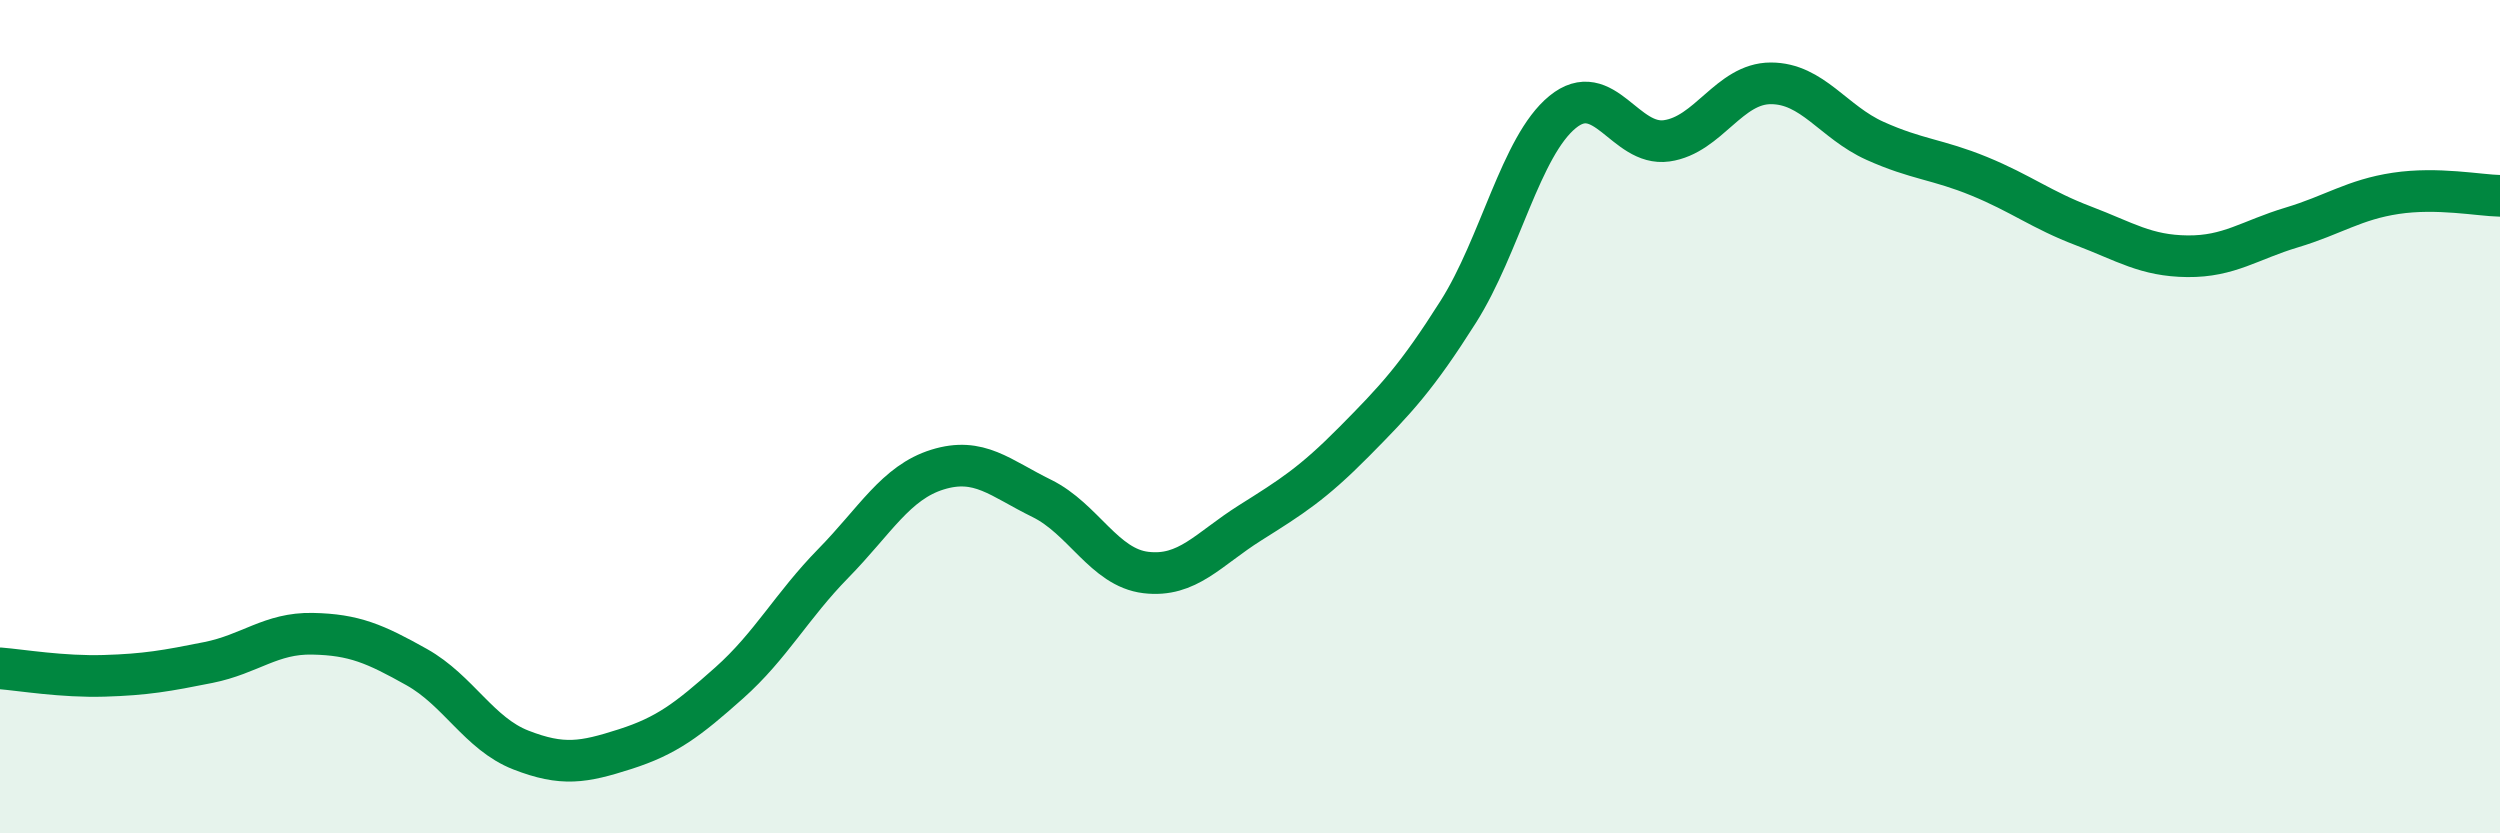
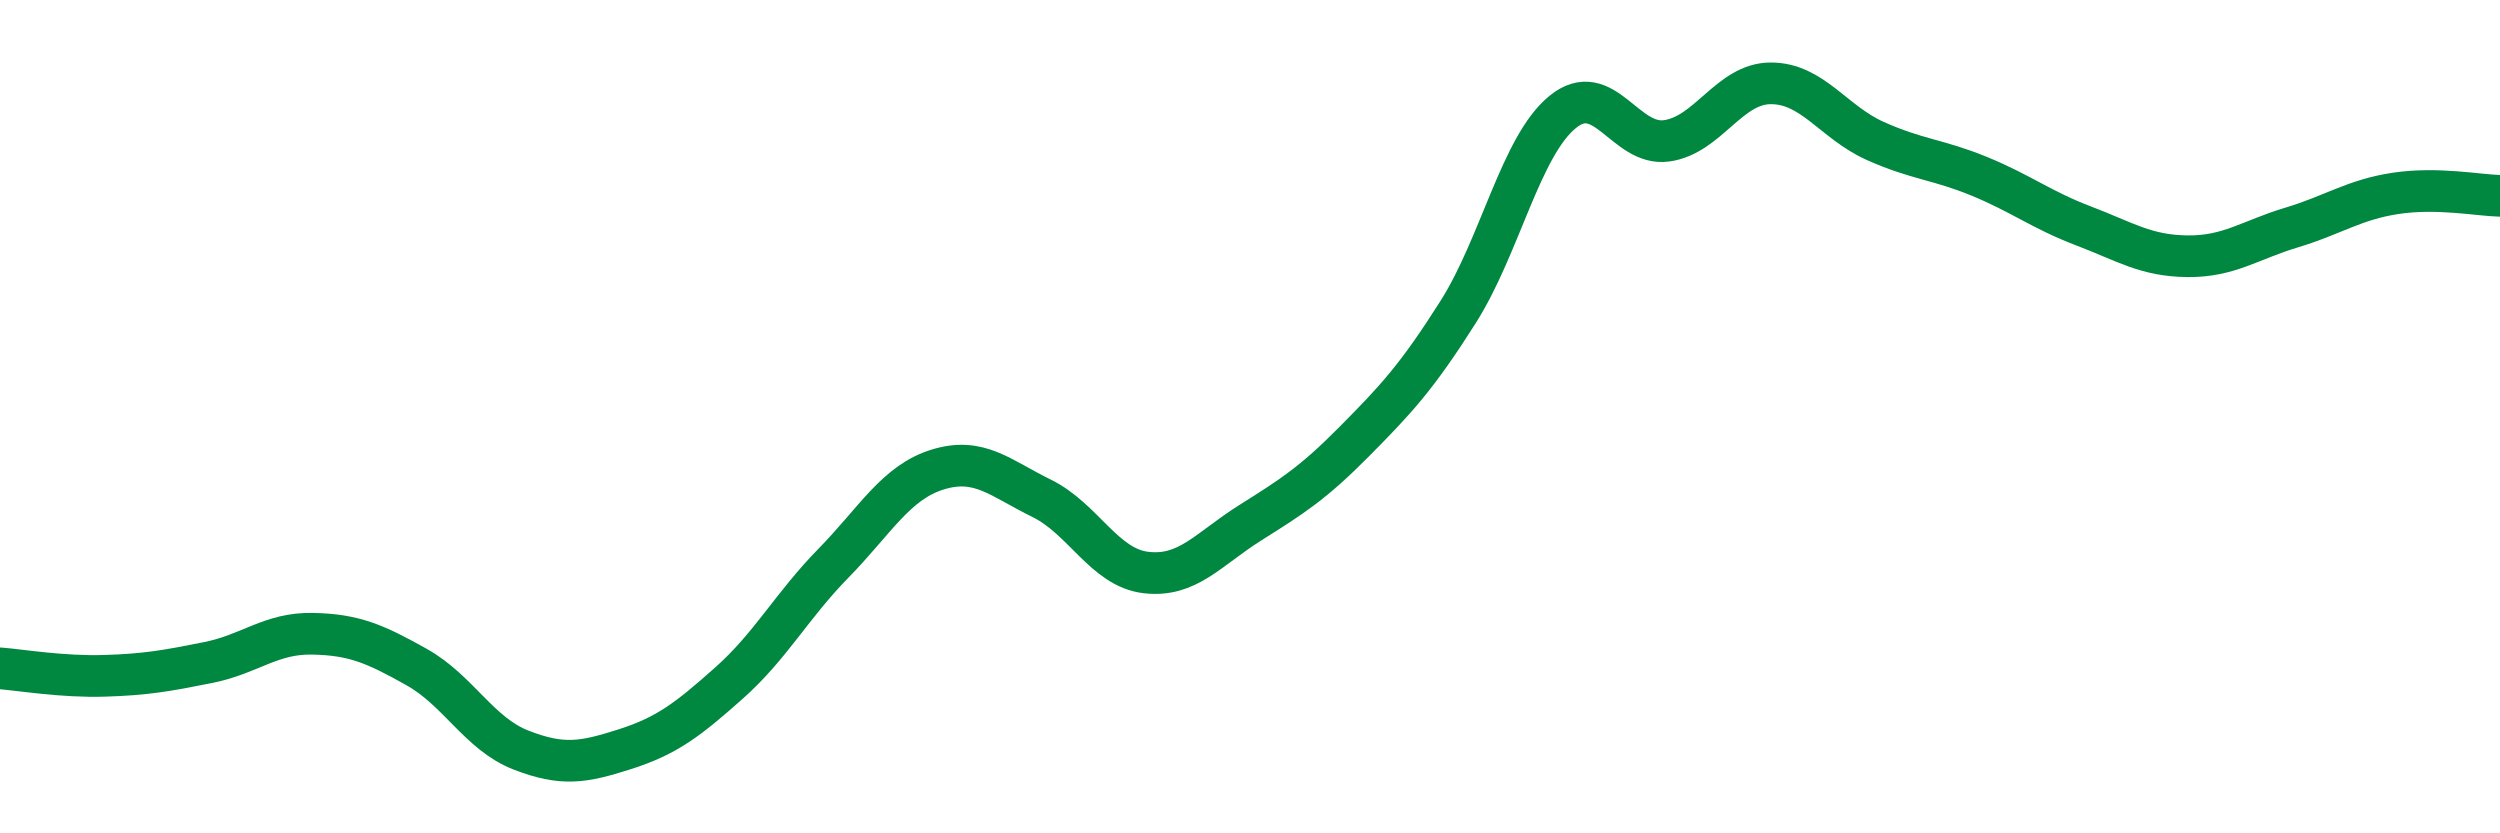
<svg xmlns="http://www.w3.org/2000/svg" width="60" height="20" viewBox="0 0 60 20">
-   <path d="M 0,16.04 C 0.5,16.08 1.5,16.25 2.5,16.22 C 3.5,16.19 4,16.1 5,15.9 C 6,15.7 6.5,15.19 7.5,15.21 C 8.5,15.23 9,15.45 10,16.01 C 11,16.57 11.5,17.61 12.5,18 C 13.5,18.39 14,18.3 15,17.98 C 16,17.66 16.5,17.28 17.5,16.39 C 18.5,15.5 19,14.54 20,13.52 C 21,12.5 21.5,11.58 22.5,11.27 C 23.5,10.96 24,11.47 25,11.96 C 26,12.45 26.5,13.62 27.5,13.74 C 28.5,13.86 29,13.18 30,12.55 C 31,11.92 31.5,11.61 32.5,10.6 C 33.5,9.59 34,9.06 35,7.48 C 36,5.9 36.5,3.51 37.5,2.69 C 38.5,1.87 39,3.52 40,3.38 C 41,3.24 41.5,2 42.5,2 C 43.5,2 44,2.93 45,3.38 C 46,3.83 46.5,3.82 47.5,4.23 C 48.5,4.64 49,5.04 50,5.42 C 51,5.8 51.5,6.14 52.5,6.15 C 53.5,6.16 54,5.76 55,5.46 C 56,5.16 56.5,4.79 57.5,4.64 C 58.5,4.49 59.5,4.69 60,4.7L60 20L0 20Z" fill="#008740" opacity="0.1" stroke-linecap="round" stroke-linejoin="round" />
  <path d="M 0,16.04 C 0.5,16.08 1.5,16.25 2.5,16.22 C 3.5,16.19 4,16.1 5,15.9 C 6,15.7 6.5,15.19 7.5,15.21 C 8.5,15.23 9,15.45 10,16.01 C 11,16.57 11.5,17.61 12.5,18 C 13.5,18.39 14,18.3 15,17.98 C 16,17.66 16.5,17.28 17.5,16.39 C 18.5,15.5 19,14.54 20,13.52 C 21,12.5 21.5,11.58 22.5,11.27 C 23.5,10.96 24,11.47 25,11.96 C 26,12.45 26.5,13.62 27.5,13.74 C 28.5,13.86 29,13.18 30,12.55 C 31,11.92 31.5,11.61 32.5,10.6 C 33.5,9.59 34,9.06 35,7.48 C 36,5.9 36.5,3.51 37.5,2.69 C 38.5,1.87 39,3.52 40,3.38 C 41,3.24 41.5,2 42.5,2 C 43.5,2 44,2.93 45,3.38 C 46,3.83 46.5,3.82 47.5,4.23 C 48.5,4.64 49,5.04 50,5.42 C 51,5.8 51.5,6.14 52.5,6.15 C 53.5,6.16 54,5.76 55,5.46 C 56,5.16 56.5,4.79 57.5,4.64 C 58.5,4.49 59.5,4.69 60,4.7" stroke="#008740" stroke-width="1" fill="none" stroke-linecap="round" stroke-linejoin="round" />
</svg>